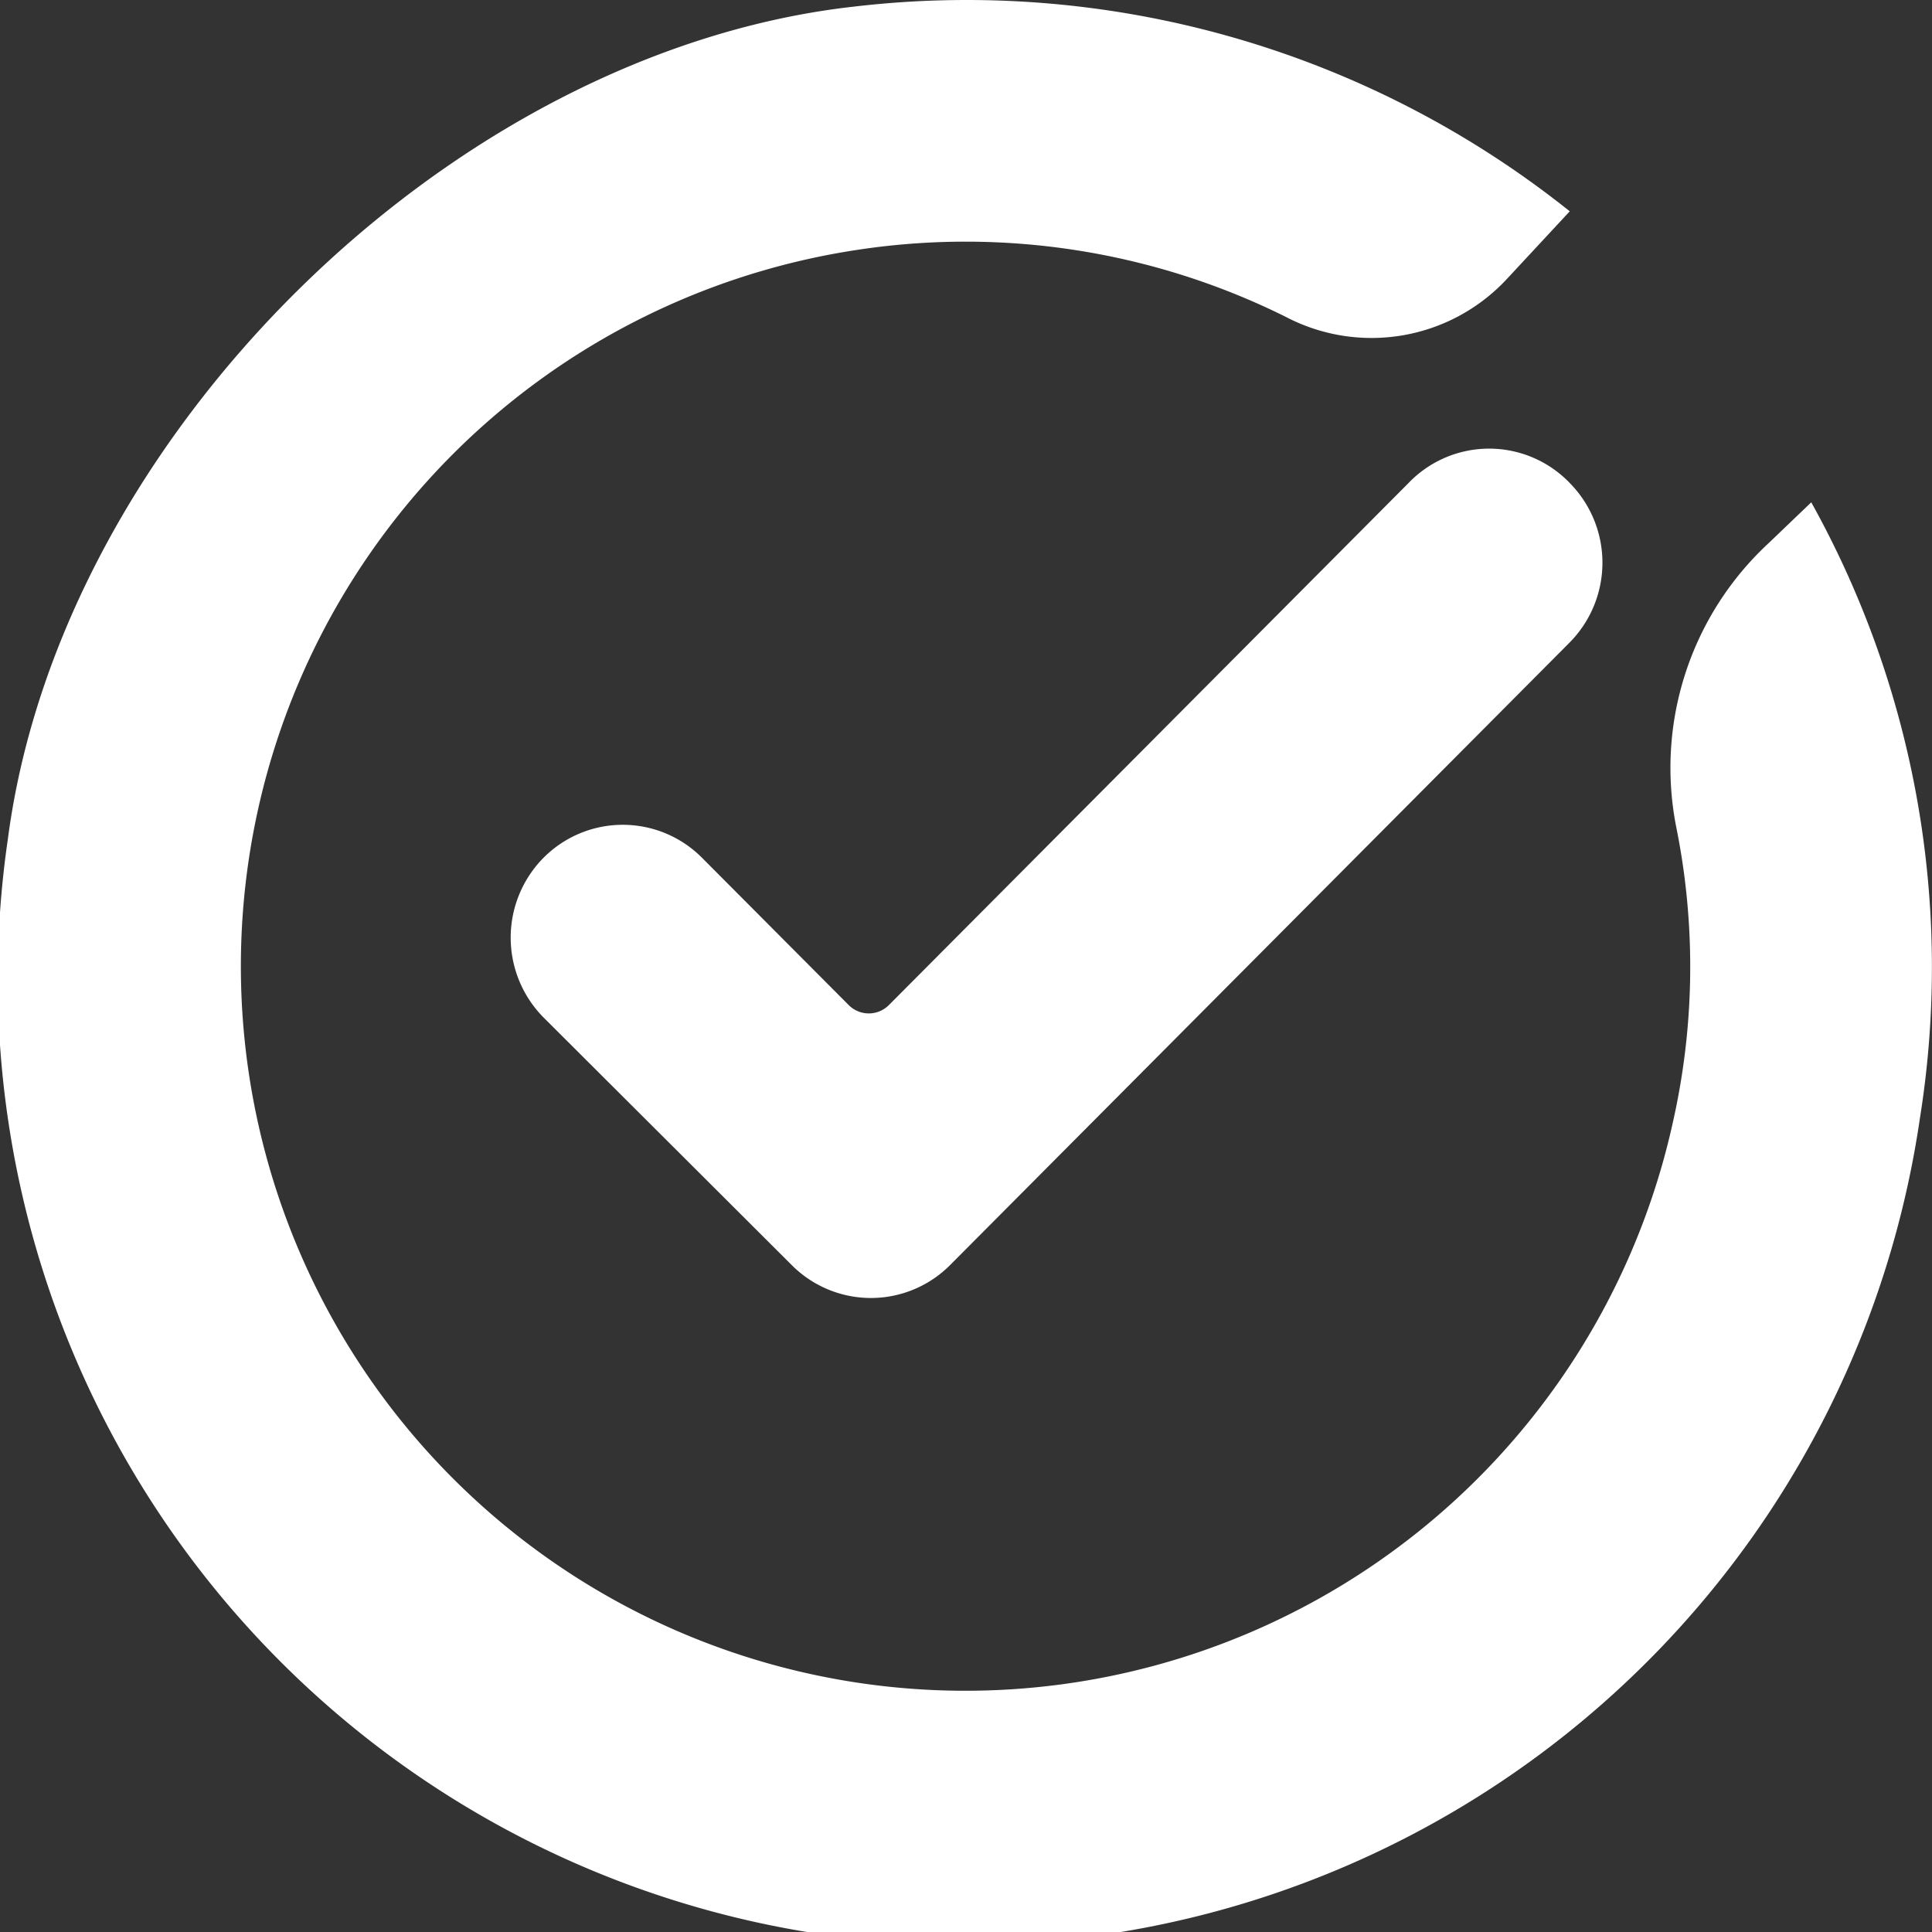
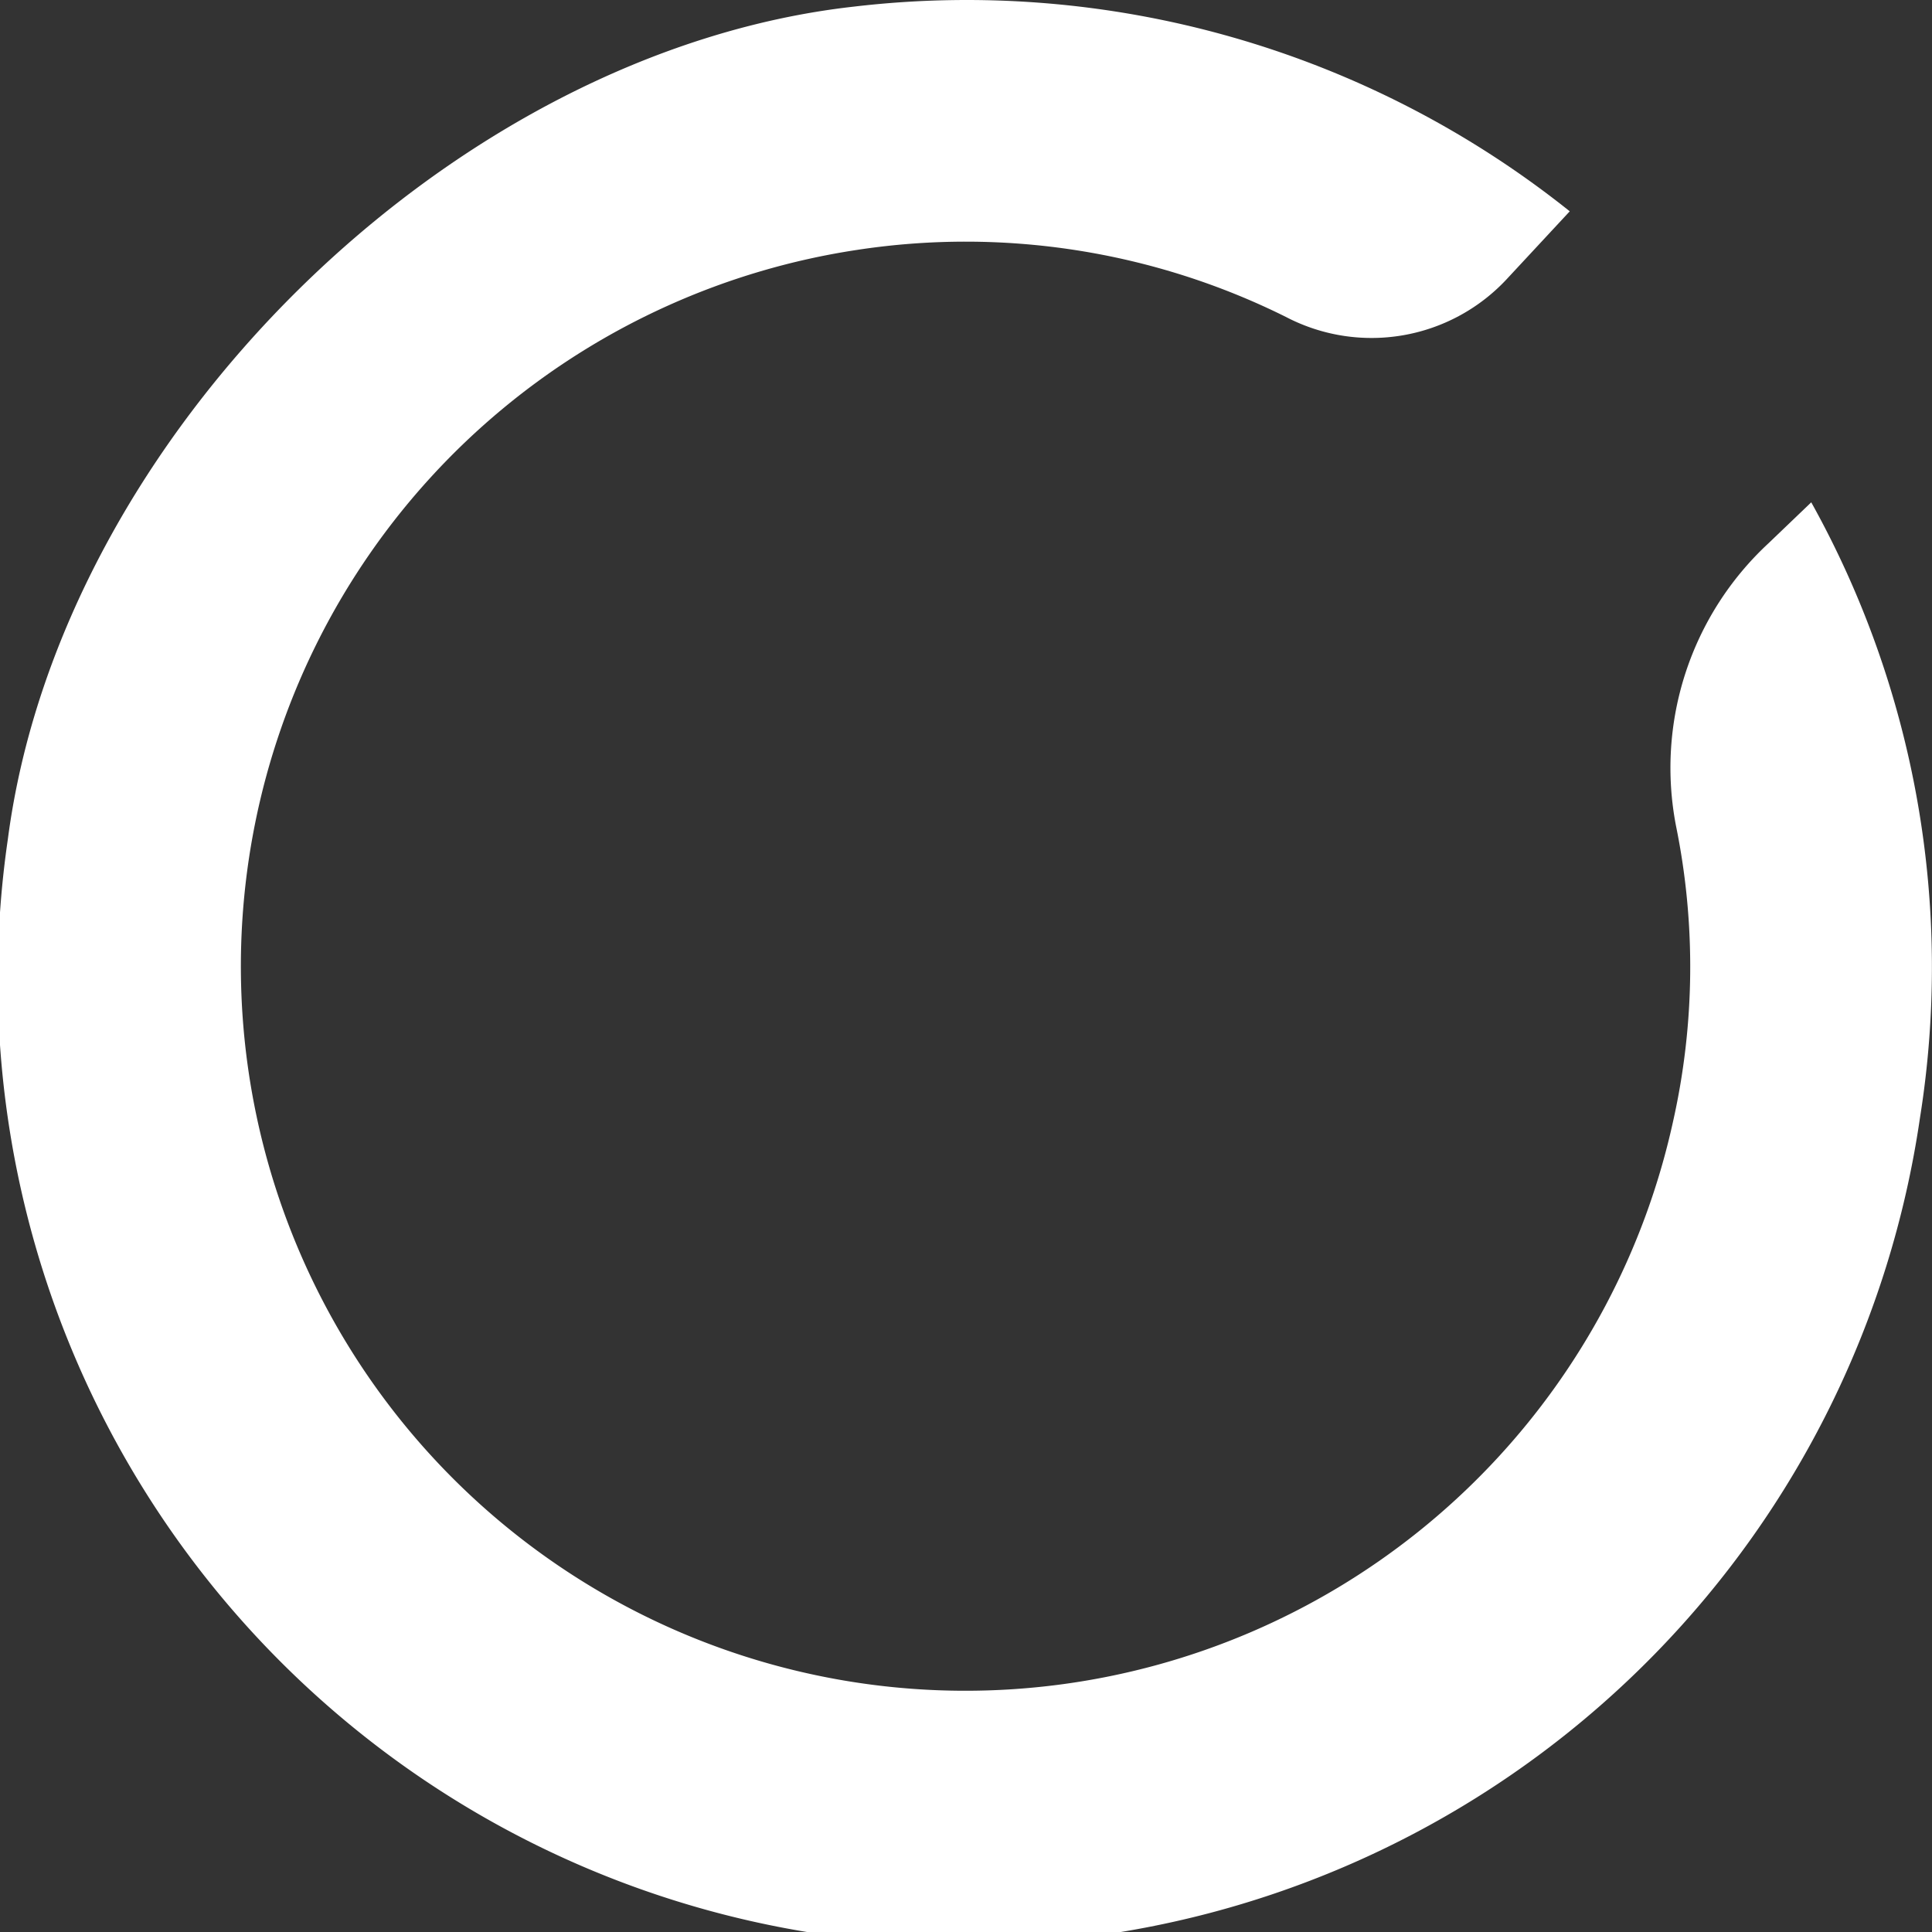
<svg xmlns="http://www.w3.org/2000/svg" viewBox="0 0 32 32">
  <rect x="0" y="0" width="32" height="32" fill="#333333" stroke="none" />
  <defs>
    <style>.cls-1{fill:#FFF;}.cls-2{fill:#FFF;}</style>
  </defs>
  <title>Valide Ajout</title>
  <g data-name="Calque 2">
    <g data-name="Calque 1">
      <path class="cls-1" d="M27.76,13.68a11.68,11.68,0,0,1-.05,4.9A12,12,0,1,1,14.19,4.14,11.91,11.91,0,0,1,21.3,5.25a3.06,3.06,0,0,0,3.65-.62L26,3.5A16,16,0,0,0,14.14.11C7.46.86,1,7.23.13,13.9A16,16,0,0,0,31.8,18.52,15.83,15.83,0,0,0,30,8.32L29.29,9A5.07,5.07,0,0,0,27.76,13.68Z" />
-       <path class="cls-2" d="M15.74,20.95a1.85,1.85,0,0,1-2.63,0L9,16.85a1.88,1.88,0,0,1,0-2.64,1.85,1.85,0,0,1,2.63,0l2.43,2.44a.47.47,0,0,0,.66,0L23.33,8A1.85,1.85,0,0,1,26,8a1.88,1.88,0,0,1,0,2.64Z" />
    </g>
  </g>
</svg>